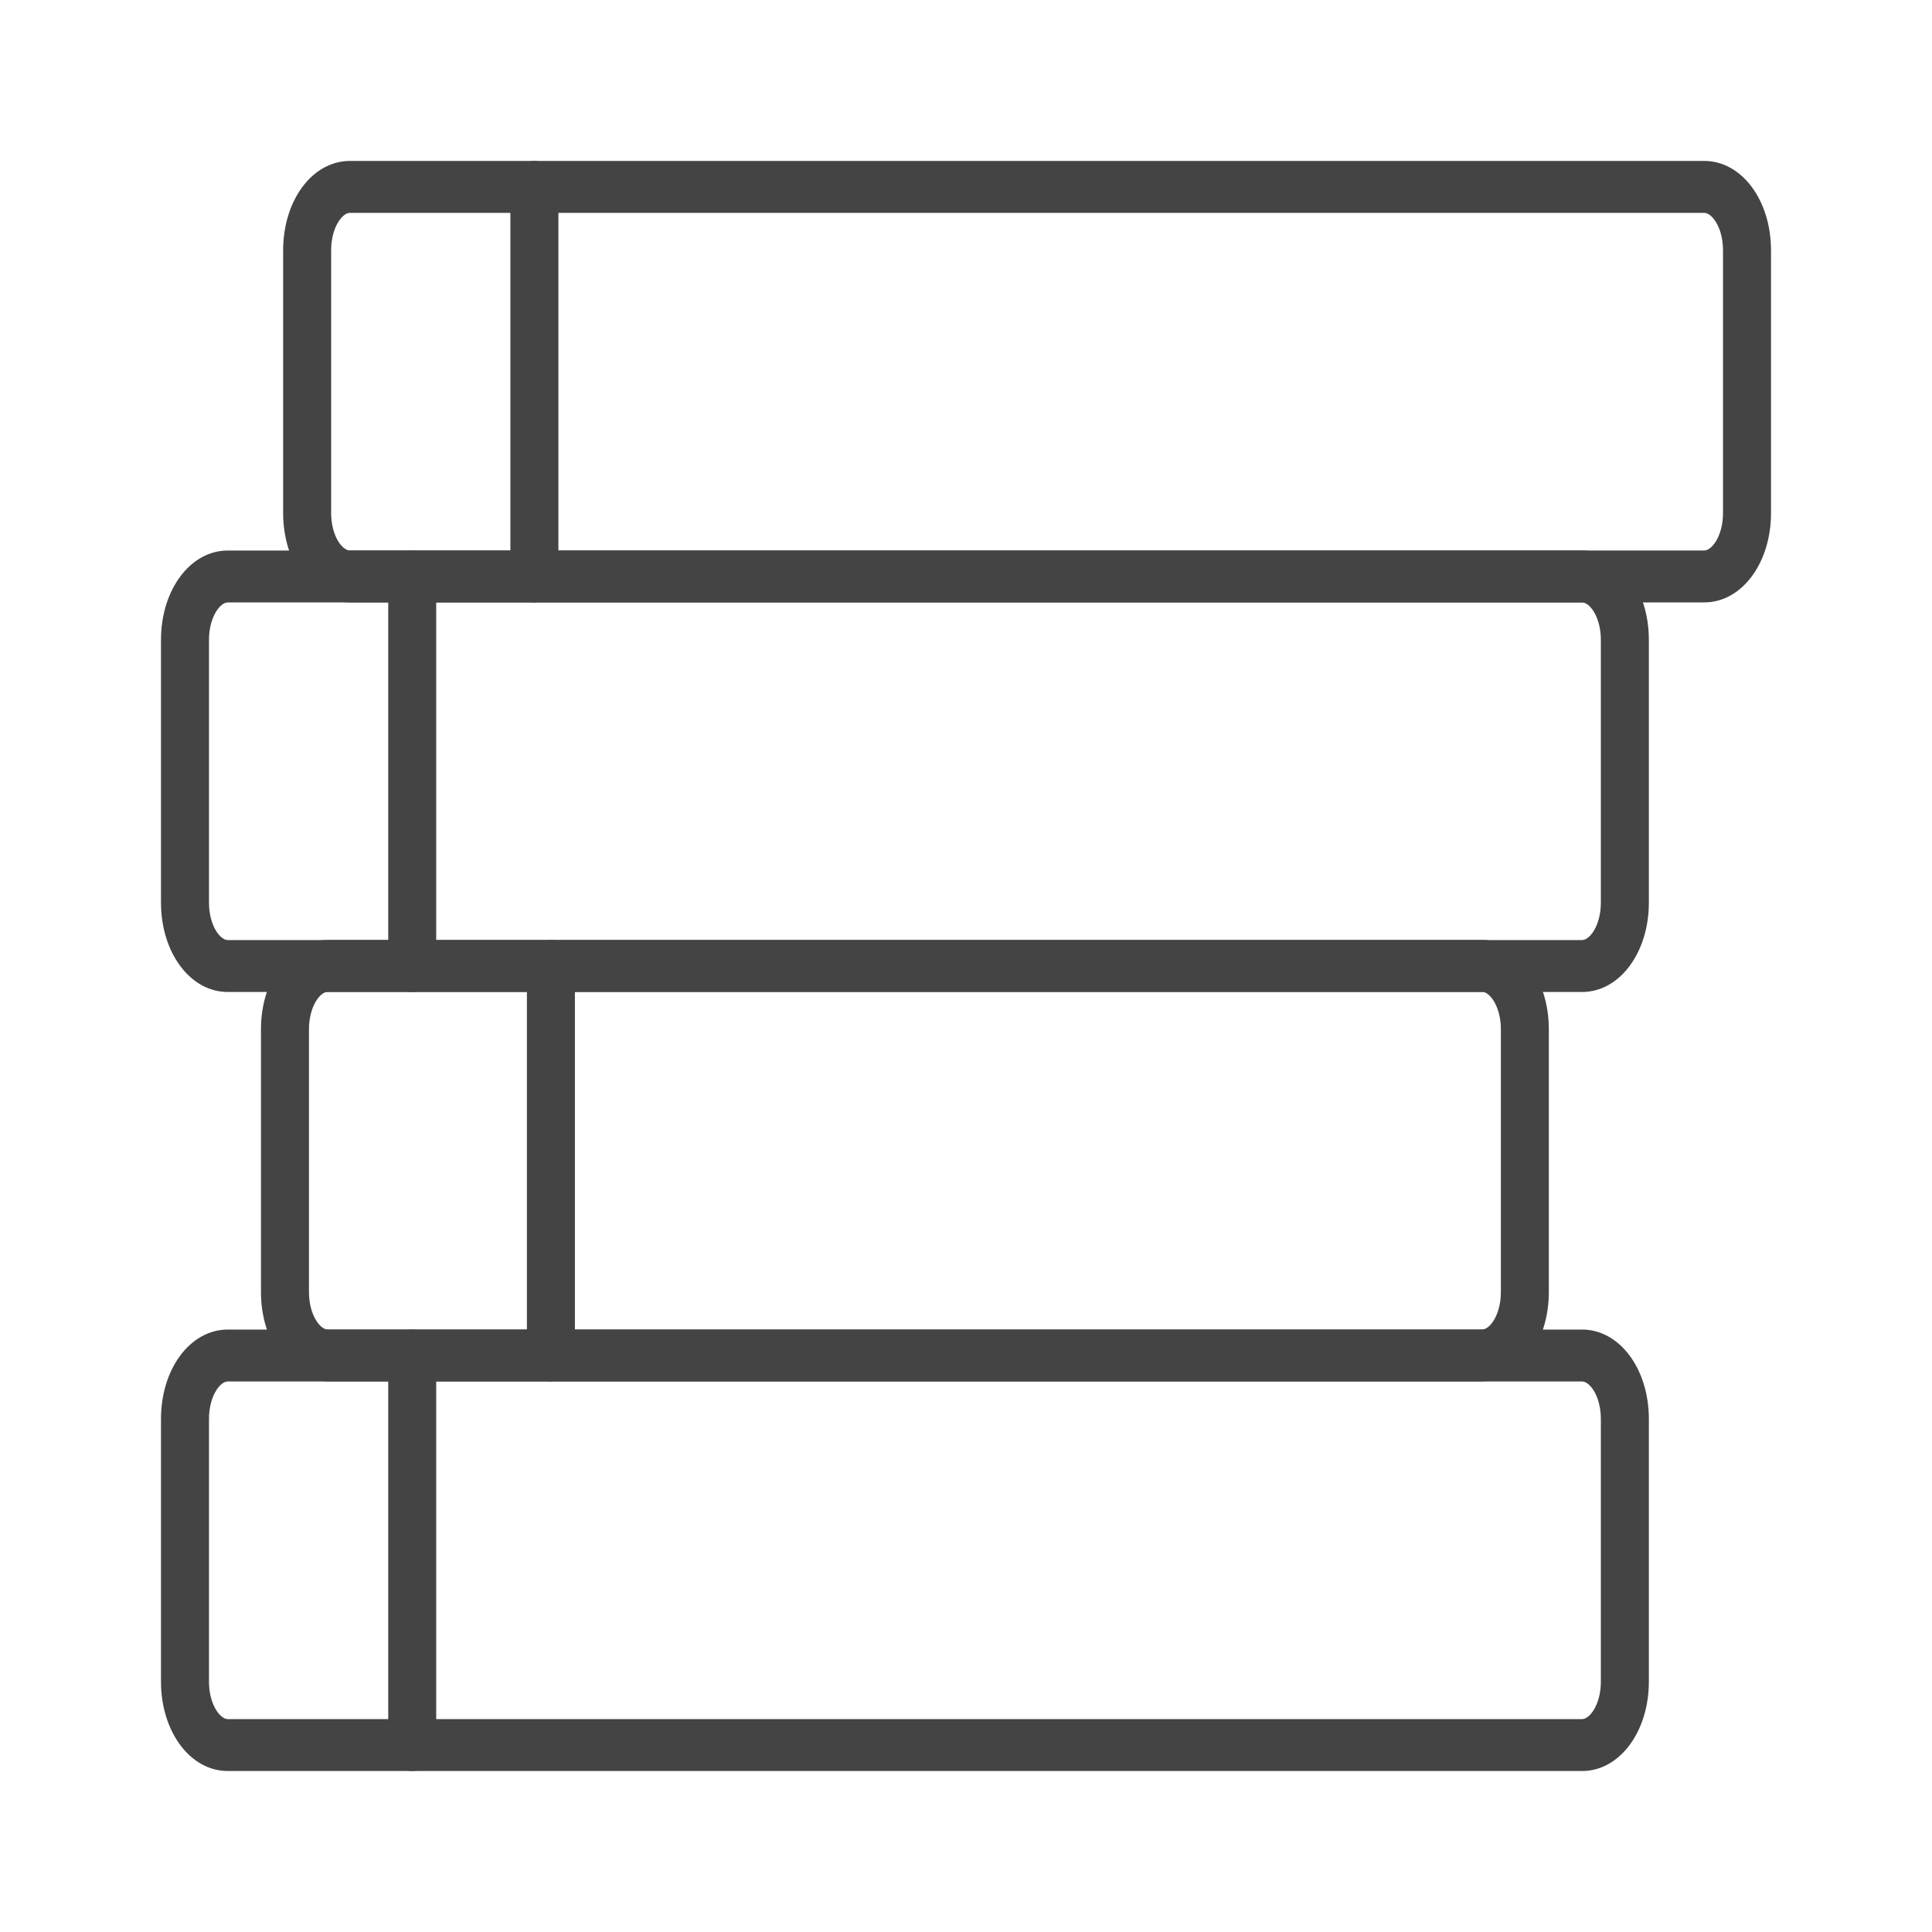
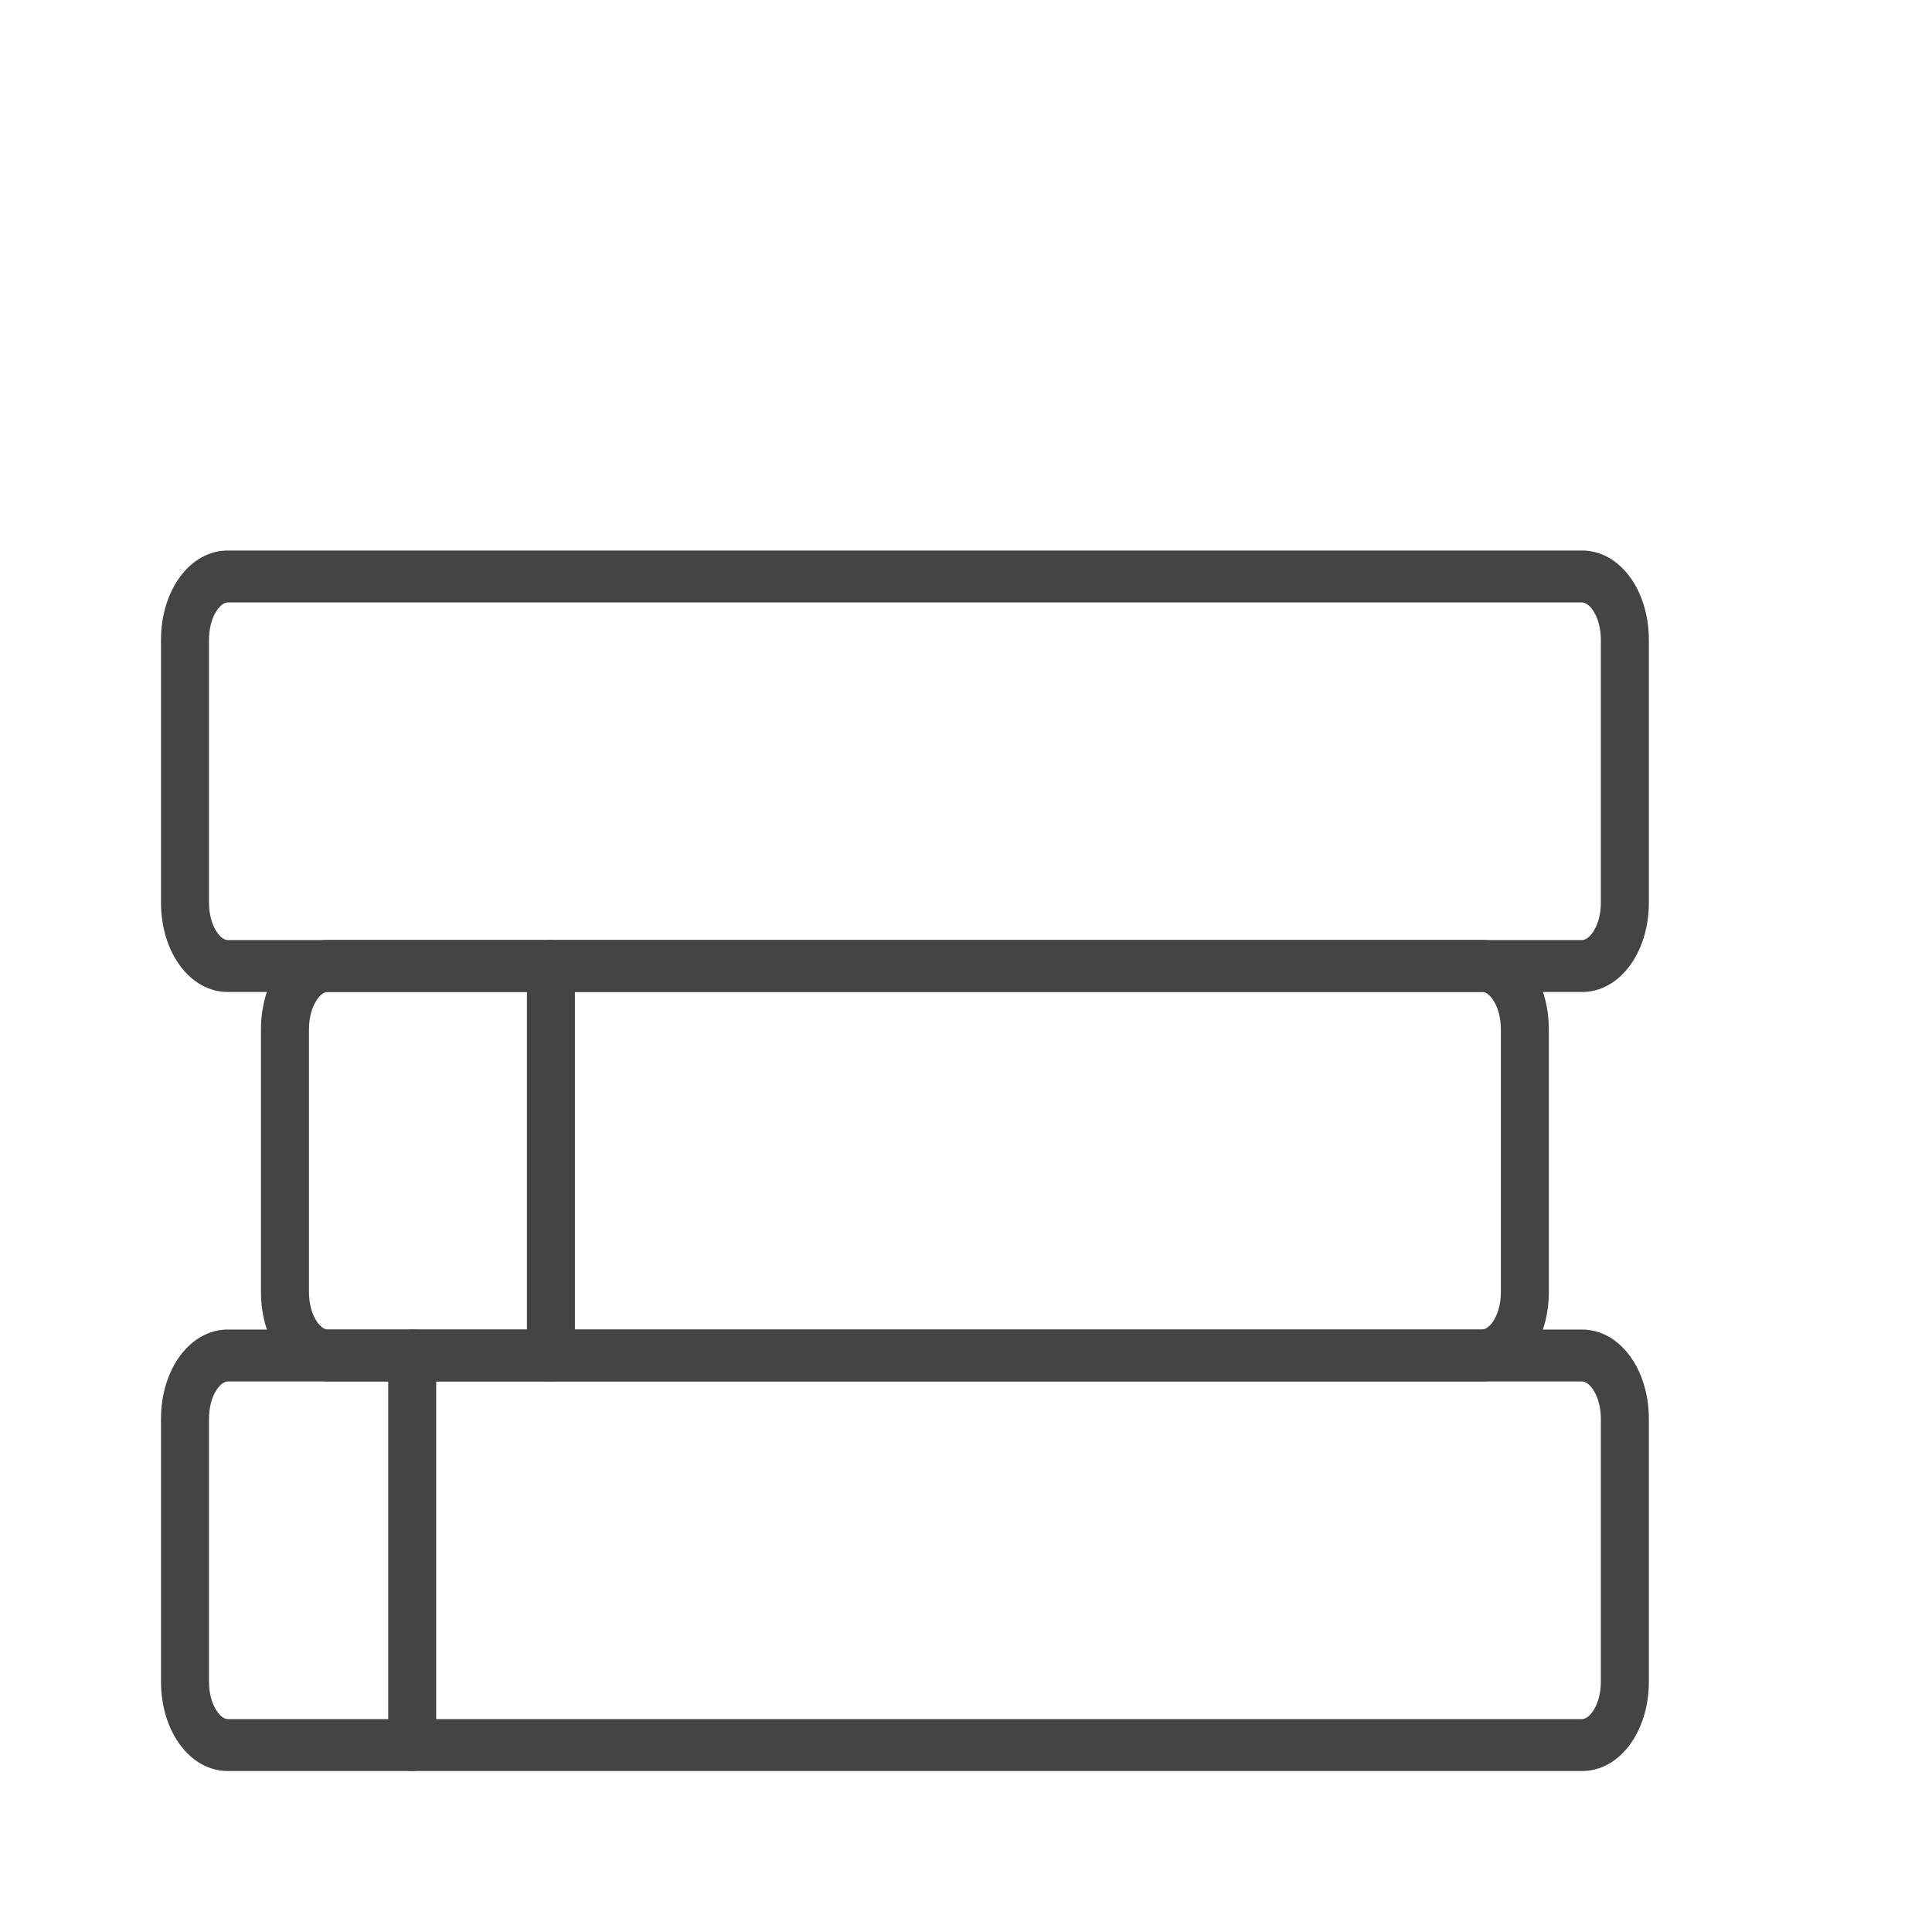
<svg xmlns="http://www.w3.org/2000/svg" width="40" height="40" viewBox="0 0 40 40" fill="none">
  <path d="M32.756 36.667H4.715C3.94 36.667 3.333 35.854 3.333 34.816V29.378C3.333 28.34 3.94 27.527 4.715 27.527H32.756C33.531 27.527 34.138 28.34 34.138 29.378V34.816C34.138 35.854 33.531 36.667 32.756 36.667ZM4.715 28.602C4.557 28.602 4.327 28.904 4.327 29.378V34.816C4.327 35.29 4.557 35.592 4.715 35.592H32.756C32.914 35.592 33.144 35.29 33.144 34.816V29.378C33.144 28.904 32.914 28.602 32.756 28.602H4.715Z" fill="#444444" />
  <path d="M32.756 20.538H4.715C3.94 20.538 3.333 19.725 3.333 18.687V13.249C3.333 12.211 3.94 11.398 4.715 11.398H32.756C33.531 11.398 34.138 12.211 34.138 13.249V18.687C34.138 19.725 33.531 20.538 32.756 20.538ZM4.715 12.473C4.557 12.473 4.327 12.775 4.327 13.249V18.687C4.327 19.161 4.557 19.463 4.715 19.463H32.756C32.914 19.463 33.144 19.161 33.144 18.687V13.249C33.144 12.775 32.914 12.473 32.756 12.473L4.715 12.473Z" fill="#444444" />
  <path d="M30.686 28.6H6.785C6.01 28.6 5.403 27.788 5.403 26.75V21.311C5.403 20.274 6.01 19.461 6.785 19.461H30.686C31.46 19.461 32.067 20.274 32.067 21.311V26.75C32.067 27.787 31.46 28.6 30.686 28.6ZM6.785 20.535C6.627 20.535 6.397 20.838 6.397 21.311V26.75C6.397 27.223 6.627 27.526 6.785 27.526H30.686C30.844 27.526 31.074 27.223 31.074 26.75V21.311C31.074 20.838 30.844 20.535 30.686 20.535H6.785Z" fill="#444444" />
-   <path d="M8.534 20.538C8.26 20.538 8.038 20.297 8.038 20V11.936C8.038 11.639 8.26 11.398 8.534 11.398C8.809 11.398 9.031 11.639 9.031 11.936V20C9.031 20.297 8.809 20.538 8.534 20.538Z" fill="#444444" />
-   <path d="M35.285 12.472H7.244C6.469 12.472 5.862 11.659 5.862 10.621V5.183C5.862 4.145 6.469 3.332 7.244 3.332H35.285C36.06 3.332 36.667 4.145 36.667 5.183V10.621C36.667 11.659 36.06 12.472 35.285 12.472ZM7.244 4.407C7.086 4.407 6.856 4.709 6.856 5.183V10.621C6.856 11.095 7.086 11.397 7.244 11.397H35.285C35.443 11.397 35.673 11.095 35.673 10.621V5.183C35.673 4.709 35.443 4.407 35.285 4.407H7.244Z" fill="#444444" />
-   <path d="M11.064 12.472C10.789 12.472 10.567 12.231 10.567 11.934V3.869C10.567 3.573 10.789 3.332 11.064 3.332C11.338 3.332 11.561 3.573 11.561 3.869V11.934C11.561 12.231 11.338 12.472 11.064 12.472Z" fill="#444444" />
  <path d="M11.406 28.6C11.132 28.6 10.909 28.36 10.909 28.063V19.998C10.909 19.701 11.132 19.461 11.406 19.461C11.68 19.461 11.903 19.701 11.903 19.998V28.063C11.903 28.36 11.681 28.6 11.406 28.6Z" fill="#444444" />
  <path d="M8.534 36.667C8.26 36.667 8.038 36.426 8.038 36.13V28.065C8.038 27.768 8.26 27.527 8.534 27.527C8.809 27.527 9.031 27.768 9.031 28.065V36.13C9.031 36.426 8.809 36.667 8.534 36.667Z" fill="#444444" />
</svg>